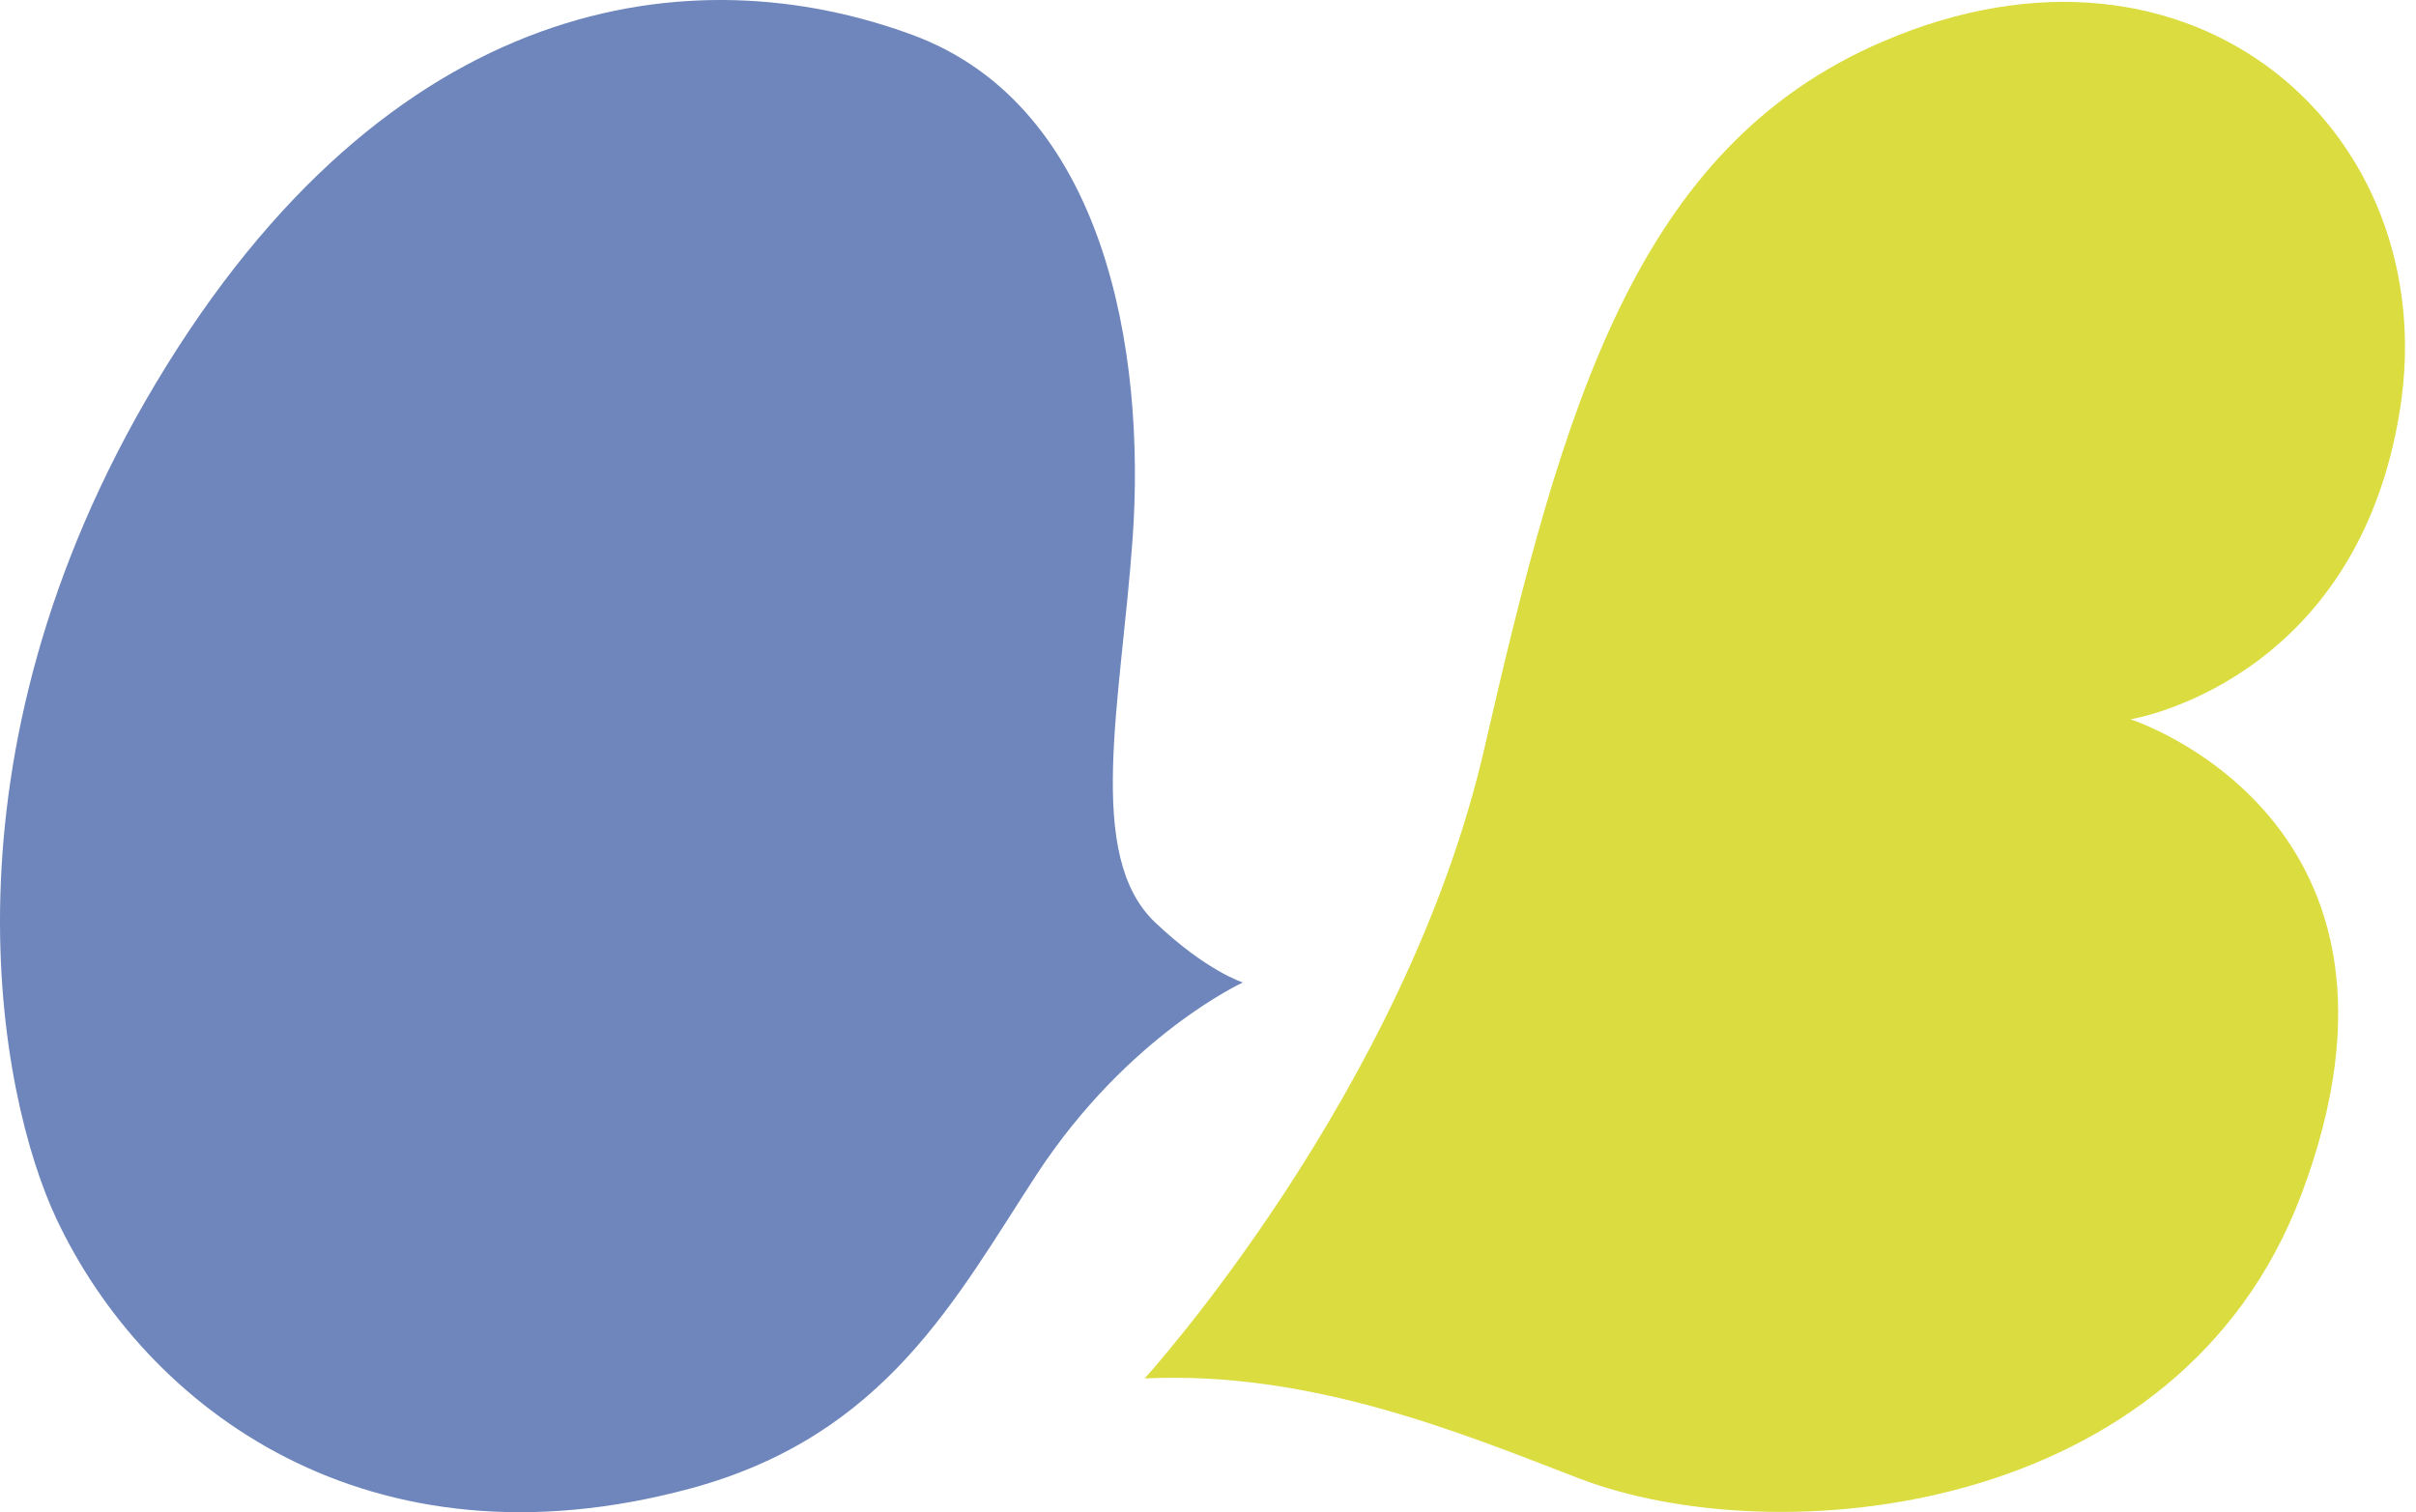
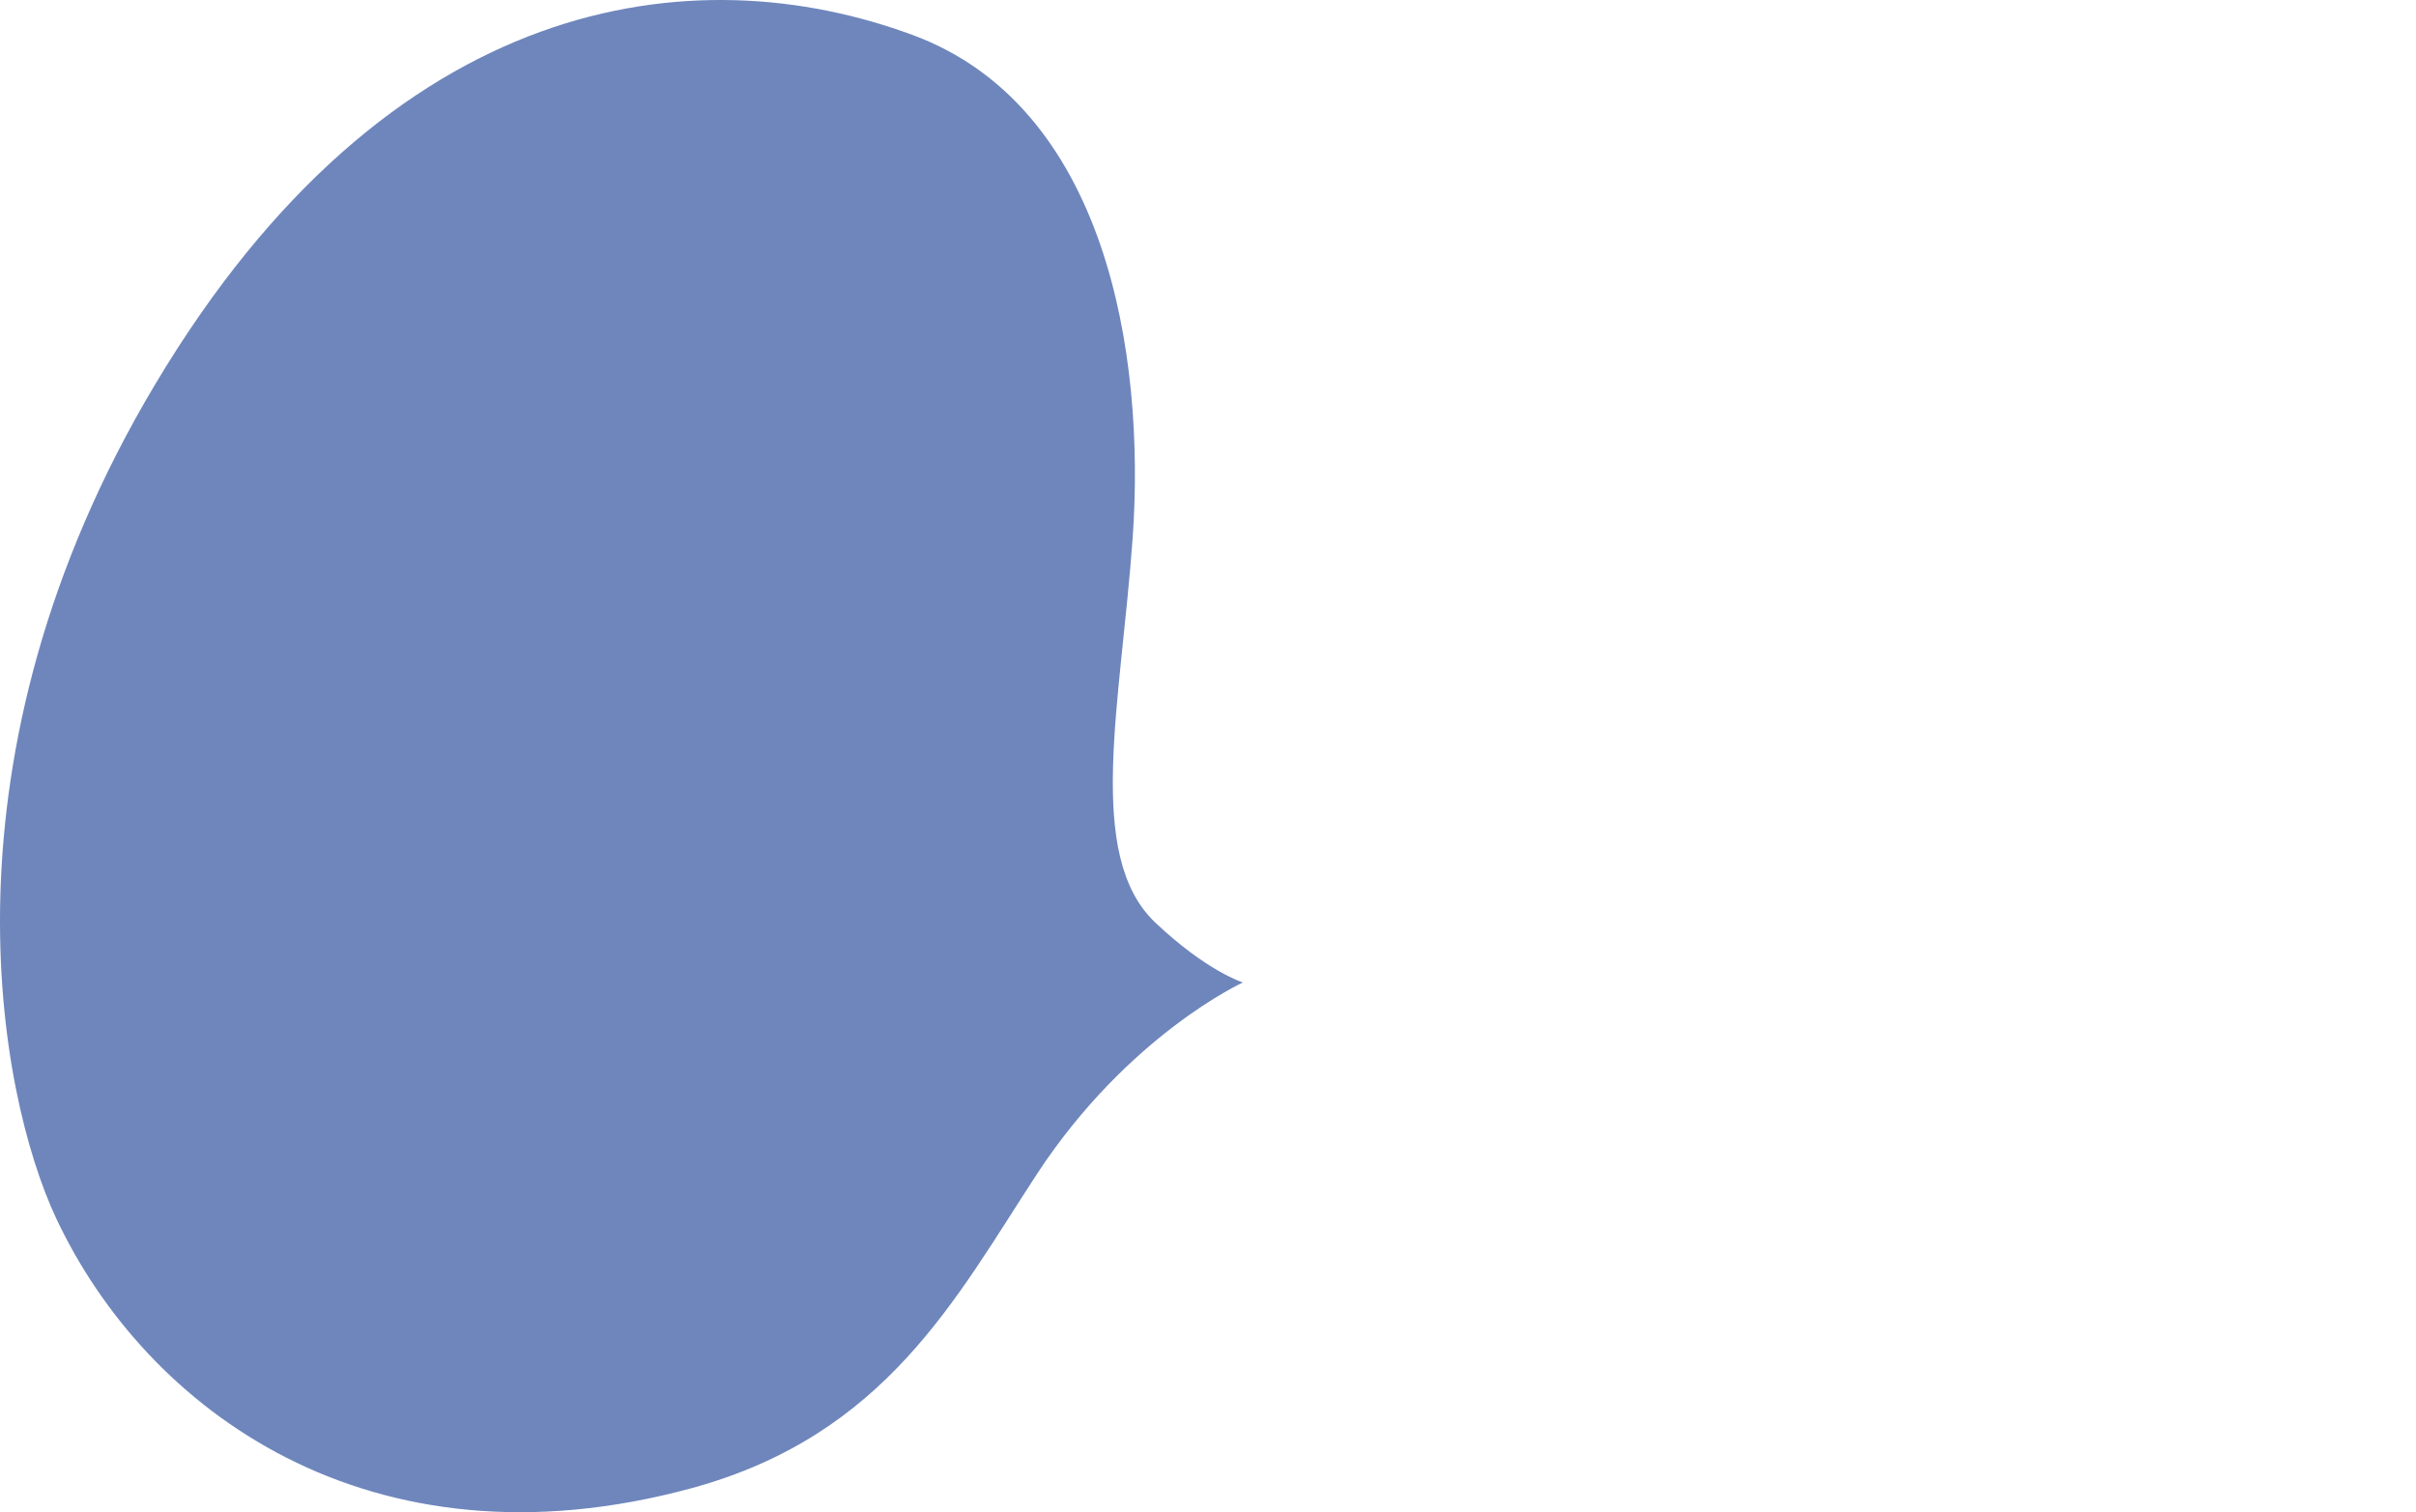
<svg xmlns="http://www.w3.org/2000/svg" width="115" height="72" viewBox="0 0 115 72" fill="none">
-   <path d="M54.485 65.631C54.485 65.631 66.913 51.964 70.661 35.609C74.409 19.253 77.9 7.02 89.601 1.986C104.453 -4.409 116.294 6.368 114.245 19.455C112.195 32.541 101.407 34.247 101.407 34.247C101.407 34.247 116.294 38.996 109.536 56.891C103.715 72.323 84.494 73.992 75.135 70.38C69.478 68.201 62.356 65.252 54.462 65.631H54.485Z" fill="#DBDC3F" />
  <path d="M53.912 25.638C53.35 33.502 51.628 40.738 54.989 43.924C57.437 46.245 59.159 46.778 59.159 46.778C59.159 46.778 53.701 49.277 49.367 55.885C45.502 61.795 42.175 68.332 32.922 70.855C17.555 75.035 6.943 67.089 2.679 58.017C-0.085 52.131 -3.224 36.072 7.388 18.295C18.562 -0.417 33.051 -2.193 43.476 1.679C52.612 5.078 54.544 16.756 53.912 25.65V25.638Z" fill="#6E86BC" />
</svg>